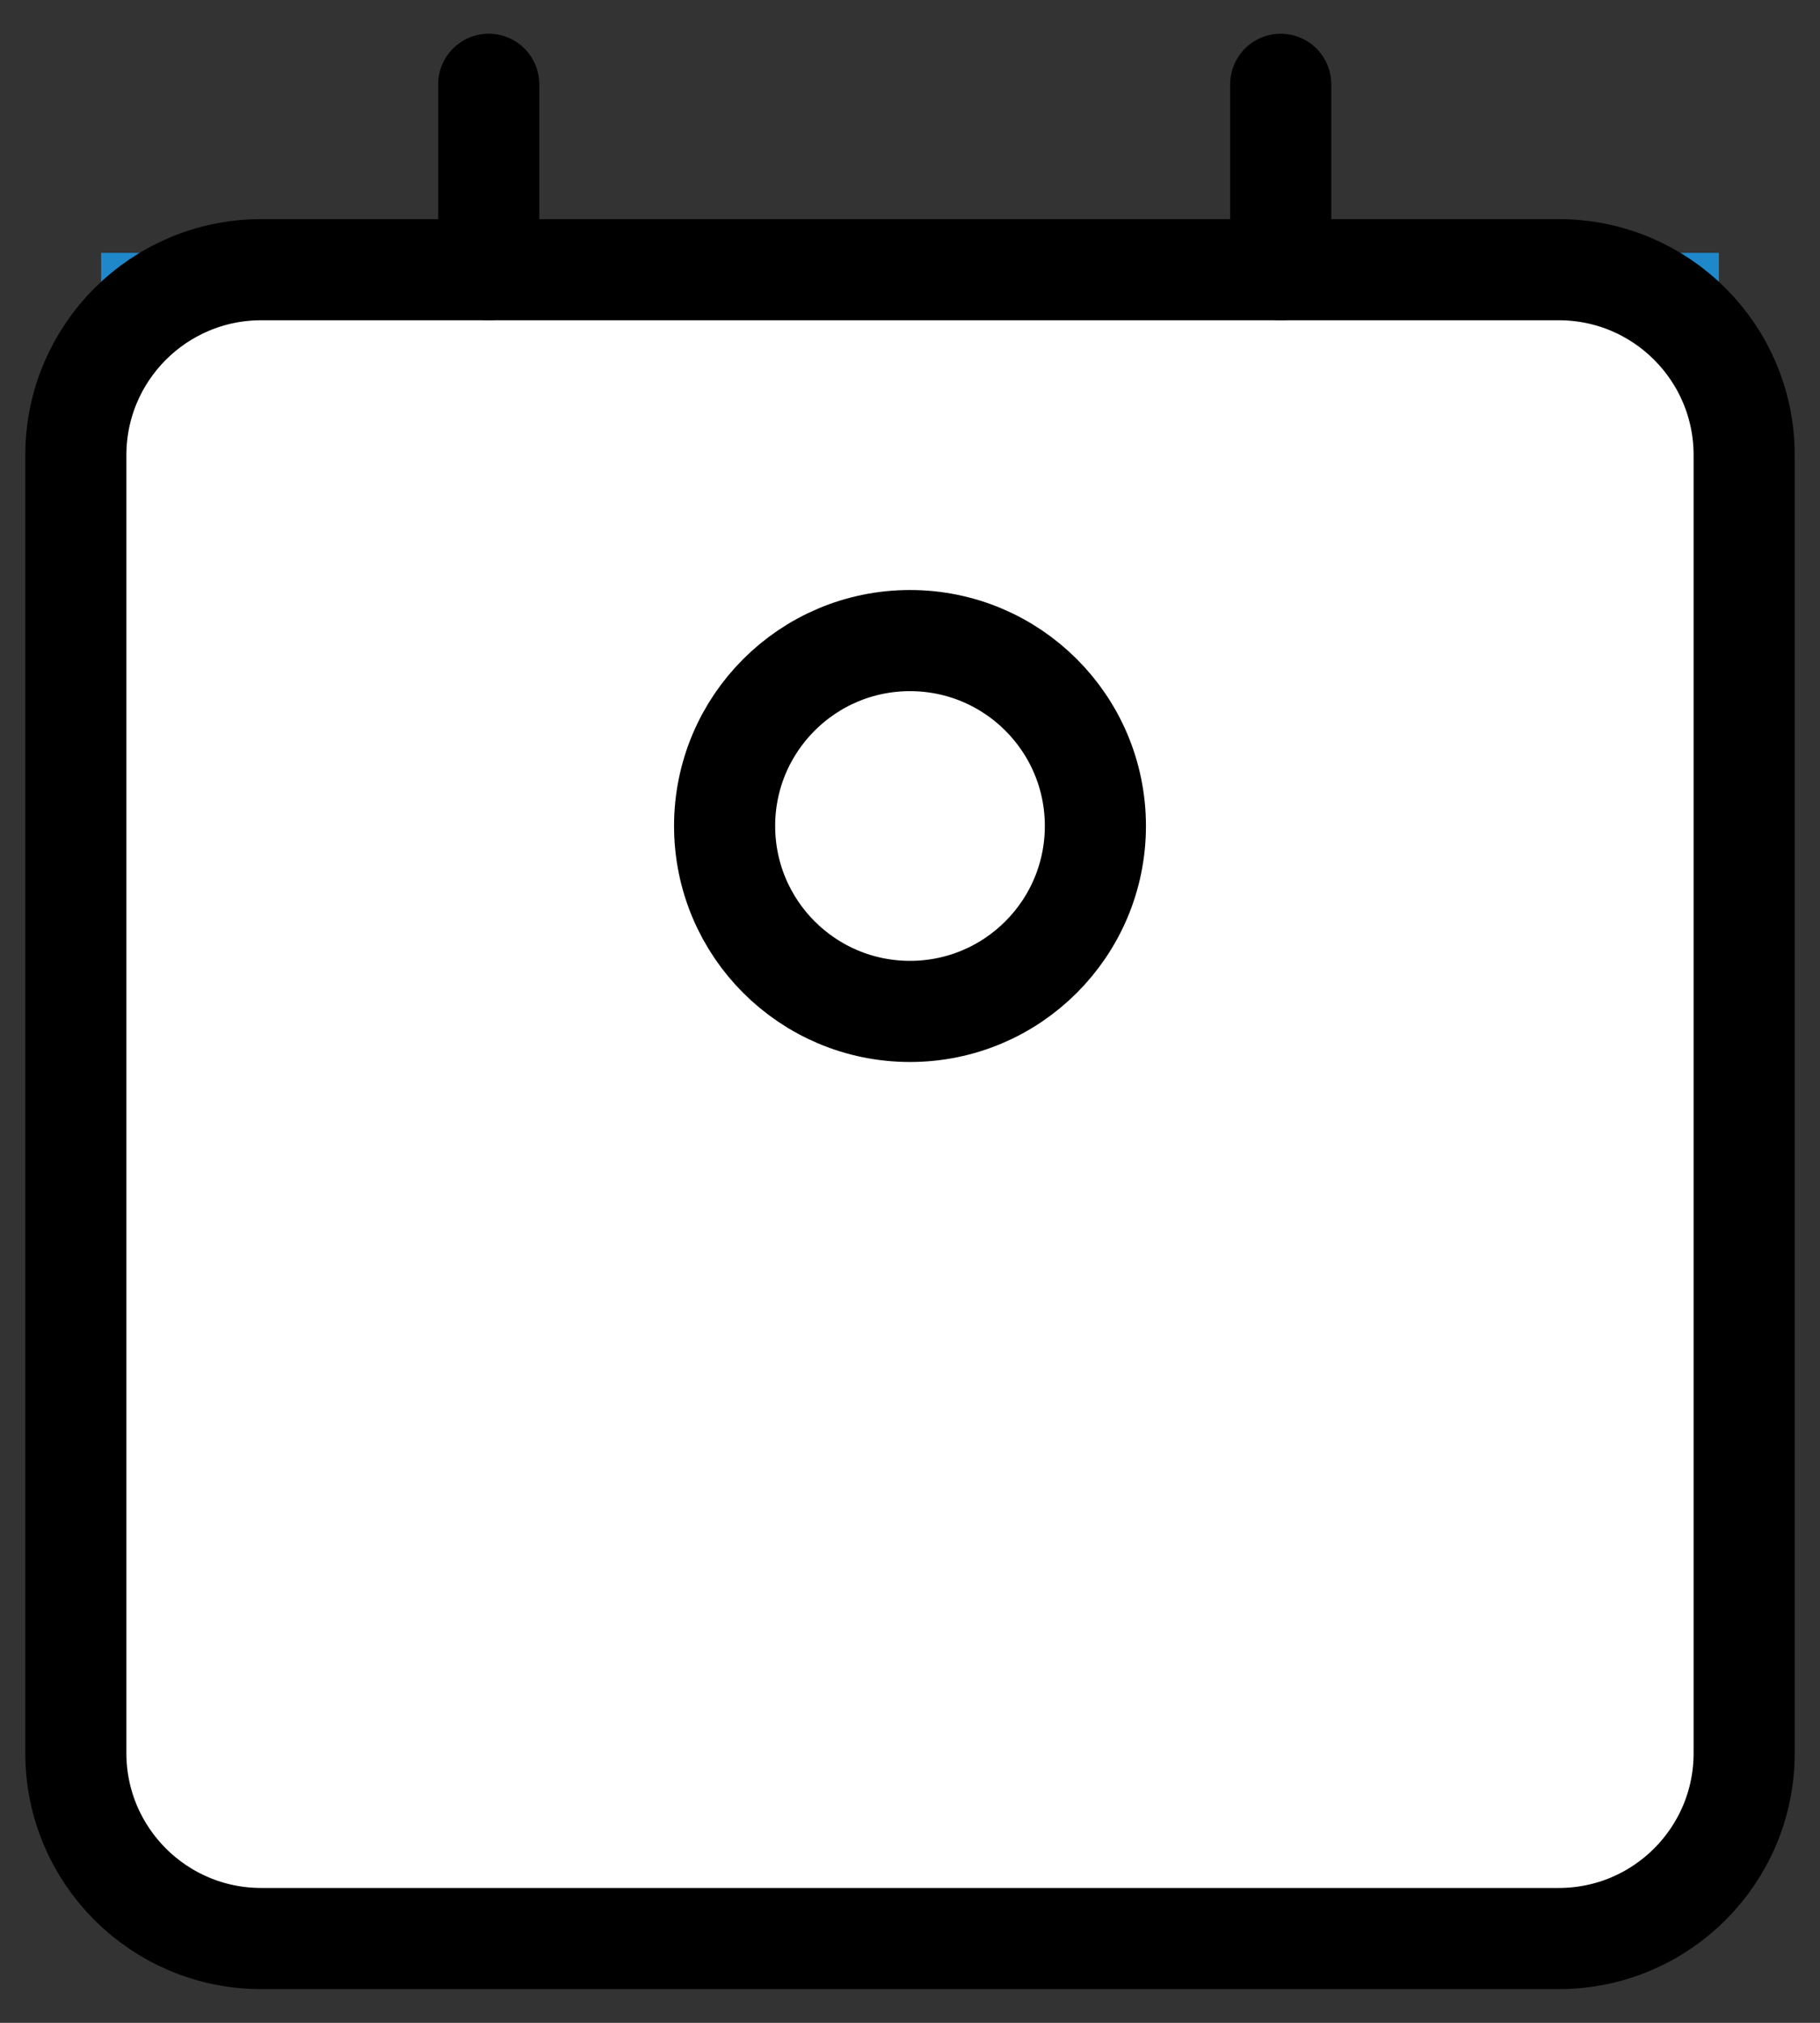
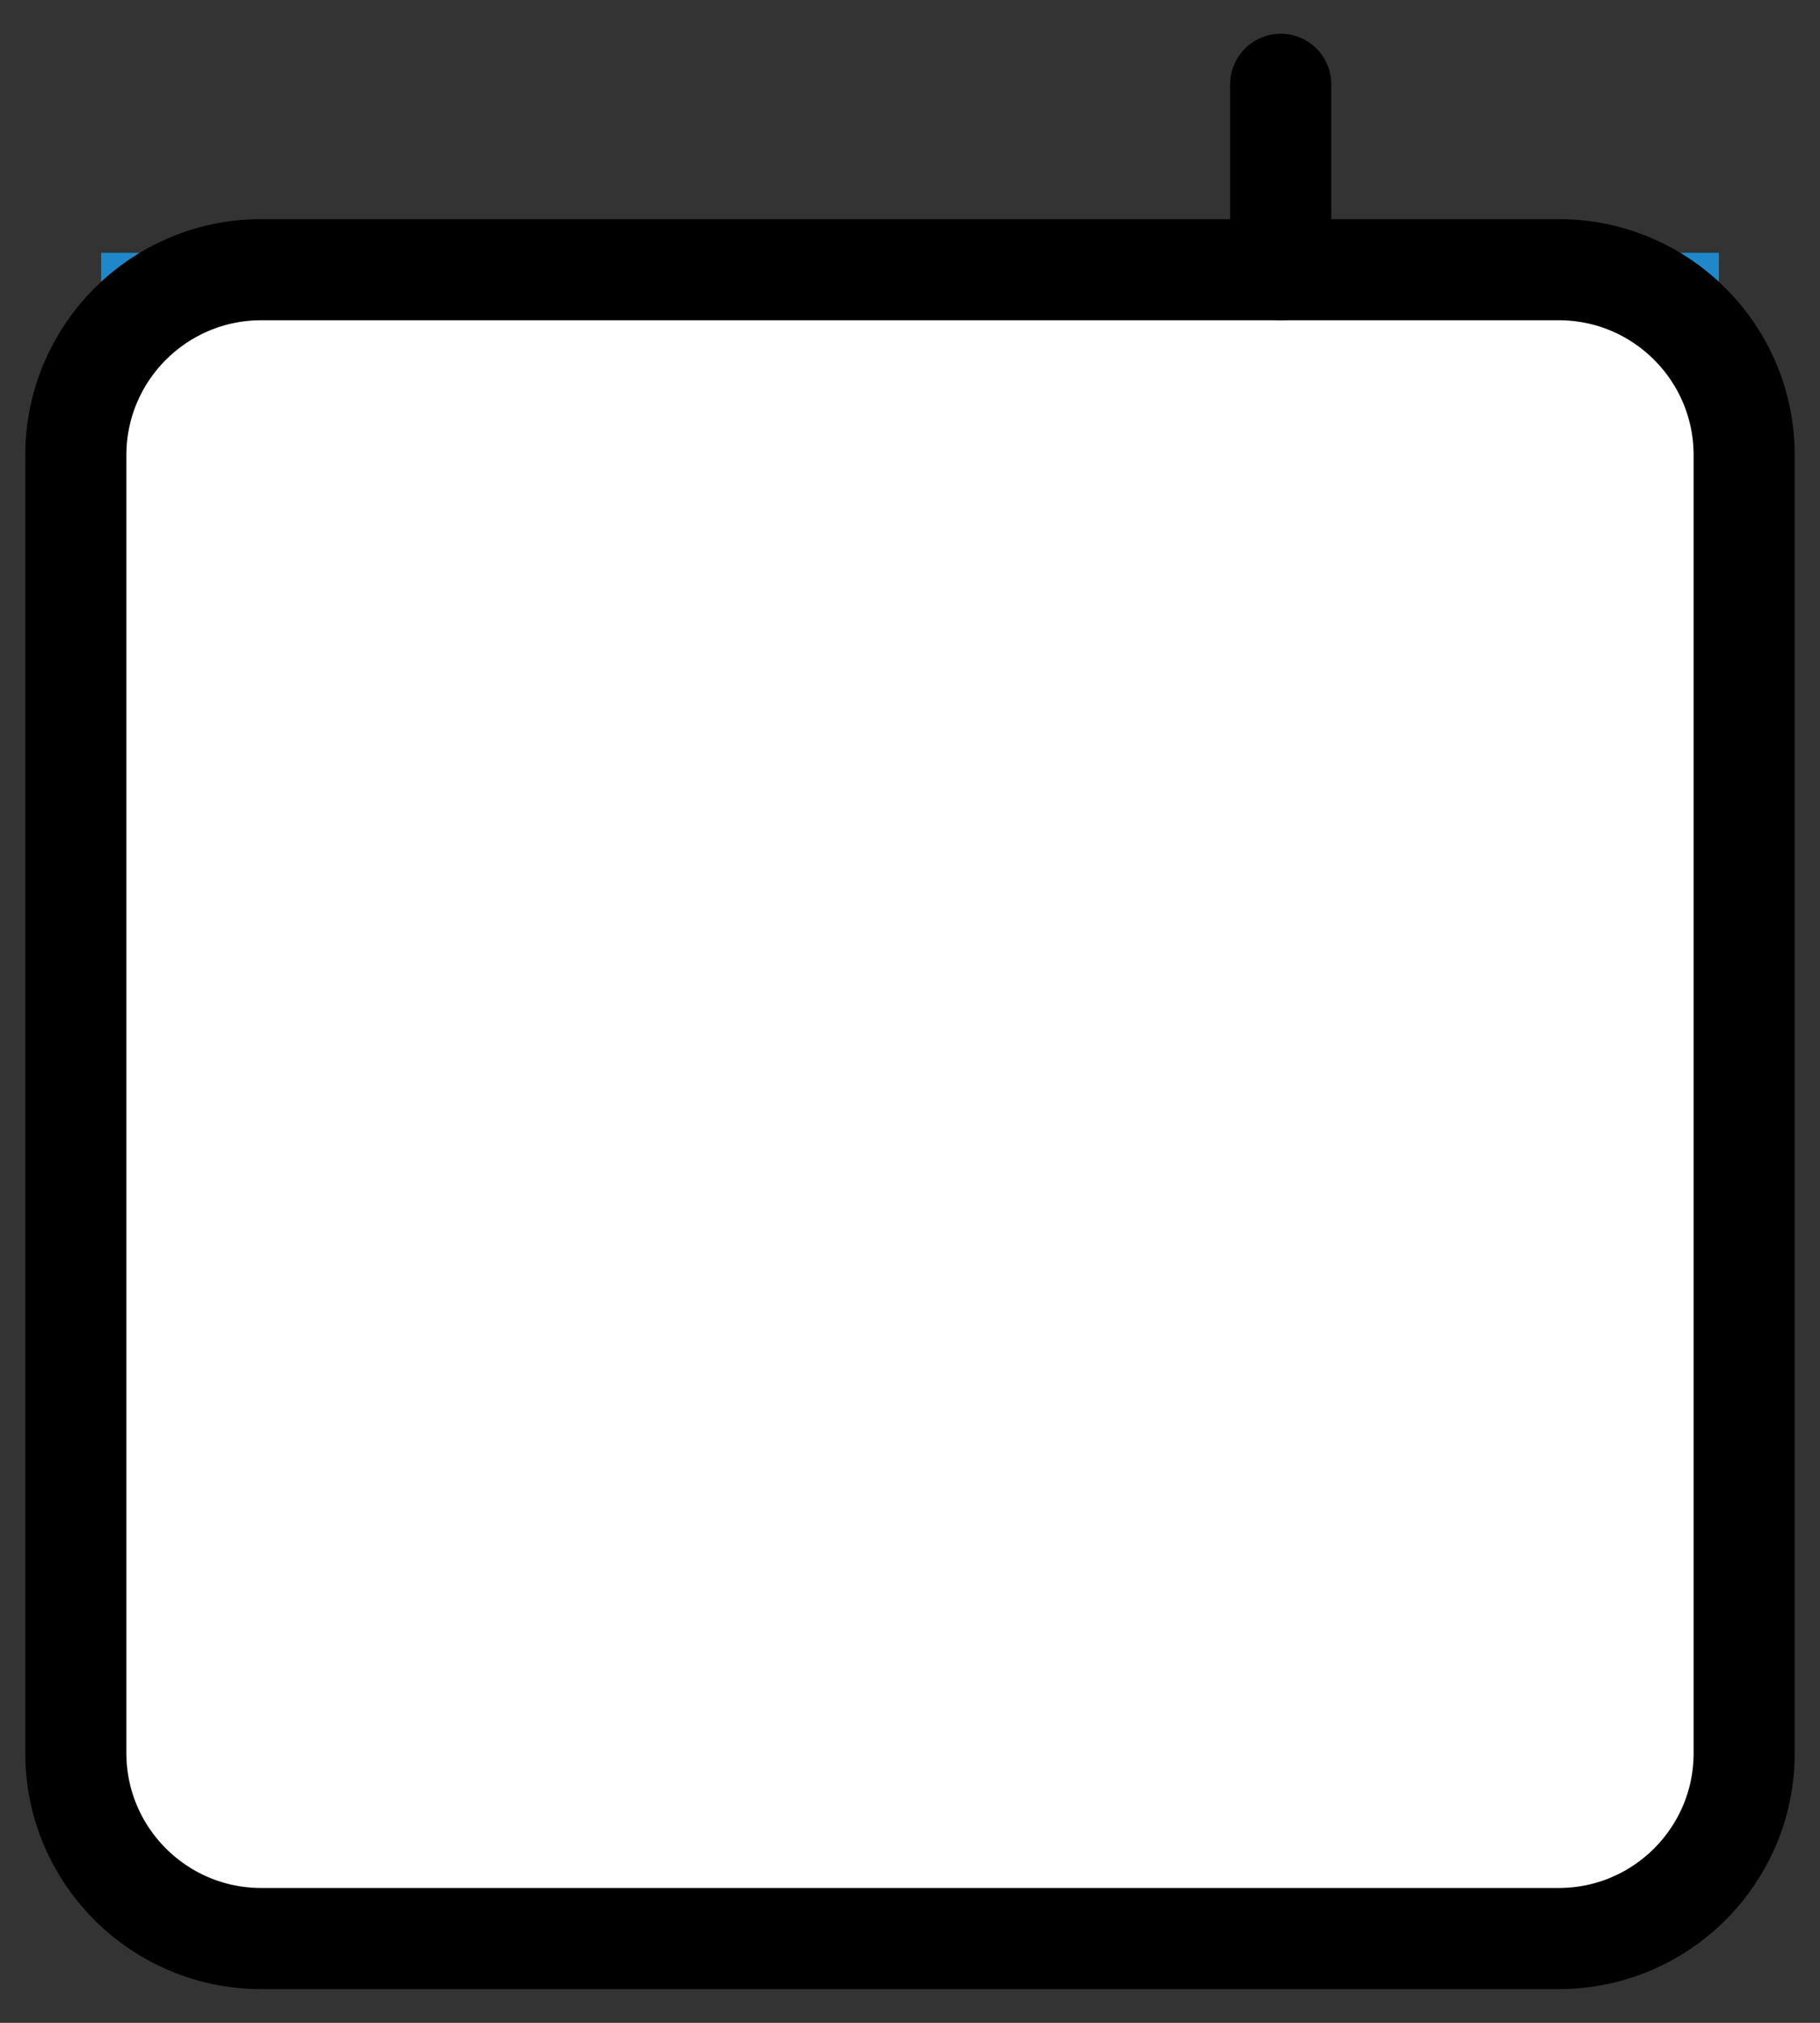
<svg xmlns="http://www.w3.org/2000/svg" width="36" height="40" viewBox="0 0 36 40" fill="none">
  <rect x="0" y="0" width="36" height="40" fill="#333333" stroke="none" />
  <rect x="2" y="5" width="32" height="33" fill="#1f88ca" />
-   <path d="M27.167 31C27.167 30.027 26.78 29.095 26.093 28.407C25.405 27.72 24.472 27.333 23.5 27.333H12.5C11.527 27.333 10.595 27.72 9.907 28.407C9.22 29.095 8.833 30.027 8.833 31" stroke="black" stroke-width="2" stroke-linecap="round" stroke-linejoin="round" fill="#ffffff" />
  <path d="M30.833 5.333H5.167C3.142 5.333 1.5 6.975 1.5 9V34.667C1.5 36.692 3.142 38.333 5.167 38.333H30.833C32.858 38.333 34.5 36.692 34.5 34.667V9C34.5 6.975 32.858 5.333 30.833 5.333Z" stroke="black" stroke-width="2" stroke-linecap="round" stroke-linejoin="round" fill="#ffffff" />
-   <path d="M18 20C20.025 20 21.667 18.358 21.667 16.333C21.667 14.308 20.025 12.667 18 12.667C15.975 12.667 14.333 14.308 14.333 16.333C14.333 18.358 15.975 20 18 20Z" stroke="black" stroke-width="2" stroke-linecap="round" stroke-linejoin="round" fill="#ffffff" />
-   <path d="M9.667 1.667V5.333" stroke="black" stroke-width="2" stroke-linecap="round" stroke-linejoin="round" fill="#ffffff" />
  <path d="M25.333 1.667V5.333" stroke="black" stroke-width="2" stroke-linecap="round" stroke-linejoin="round" fill="#ffffff" />
</svg>